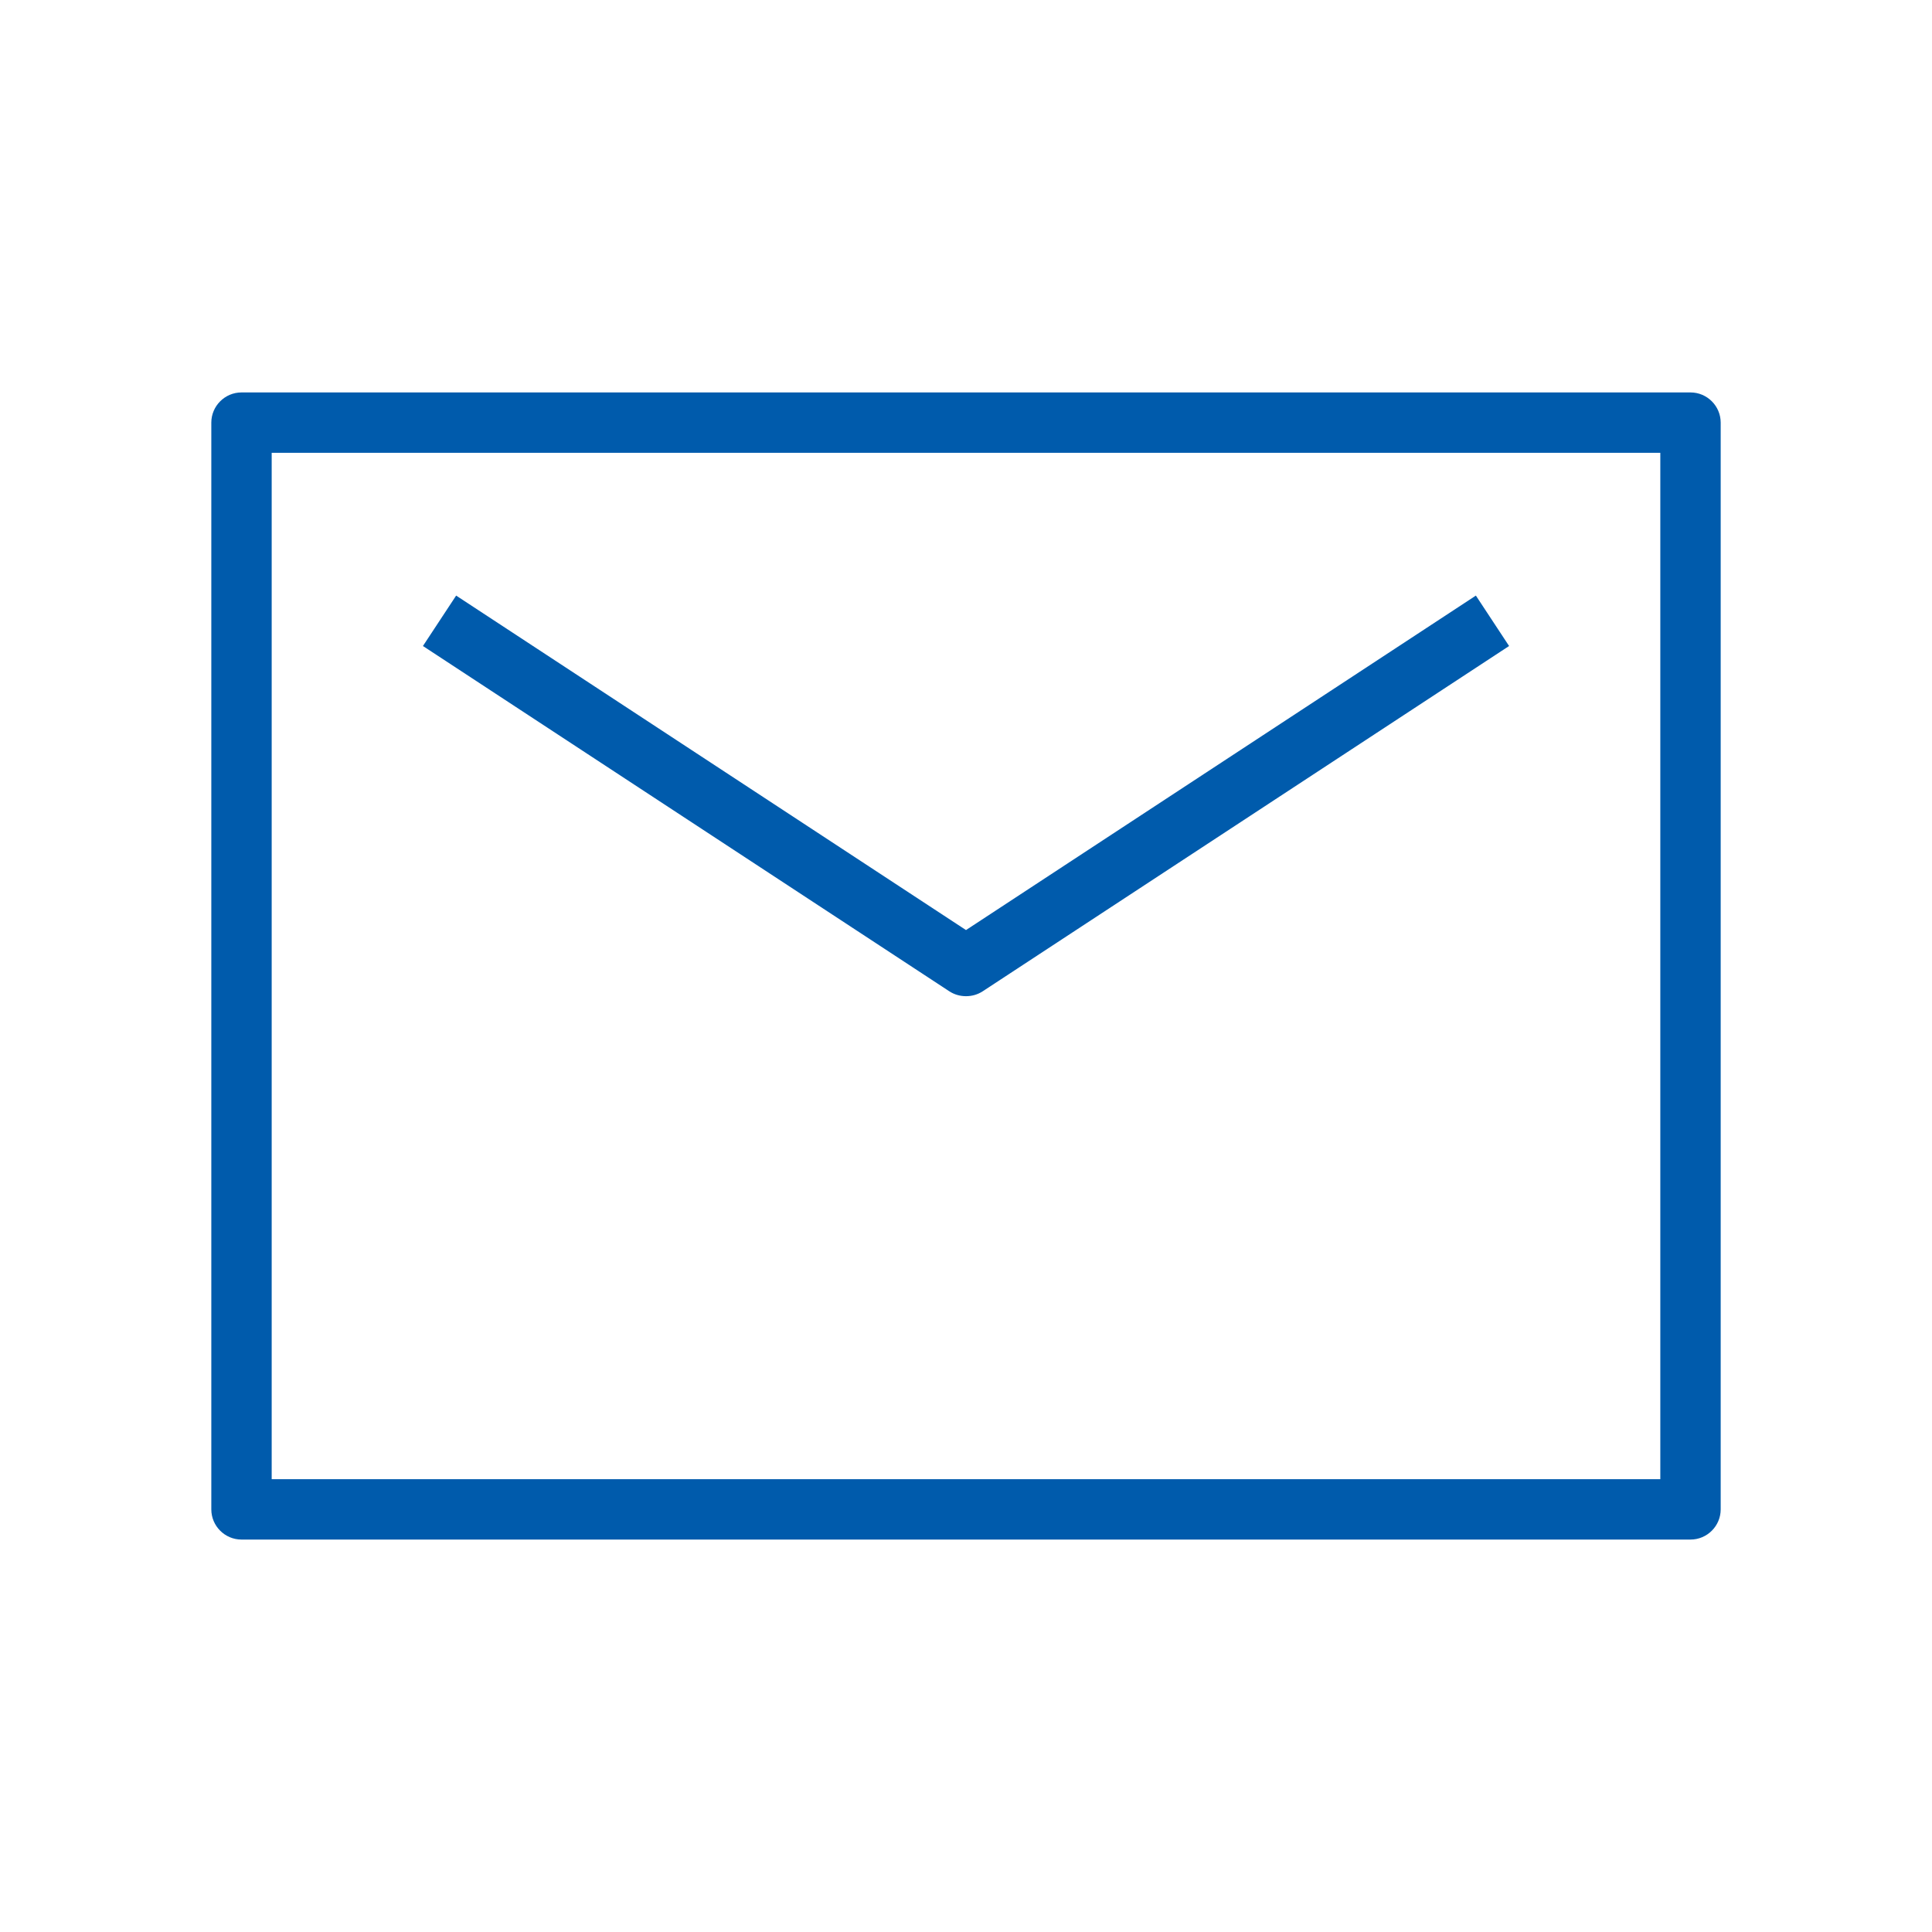
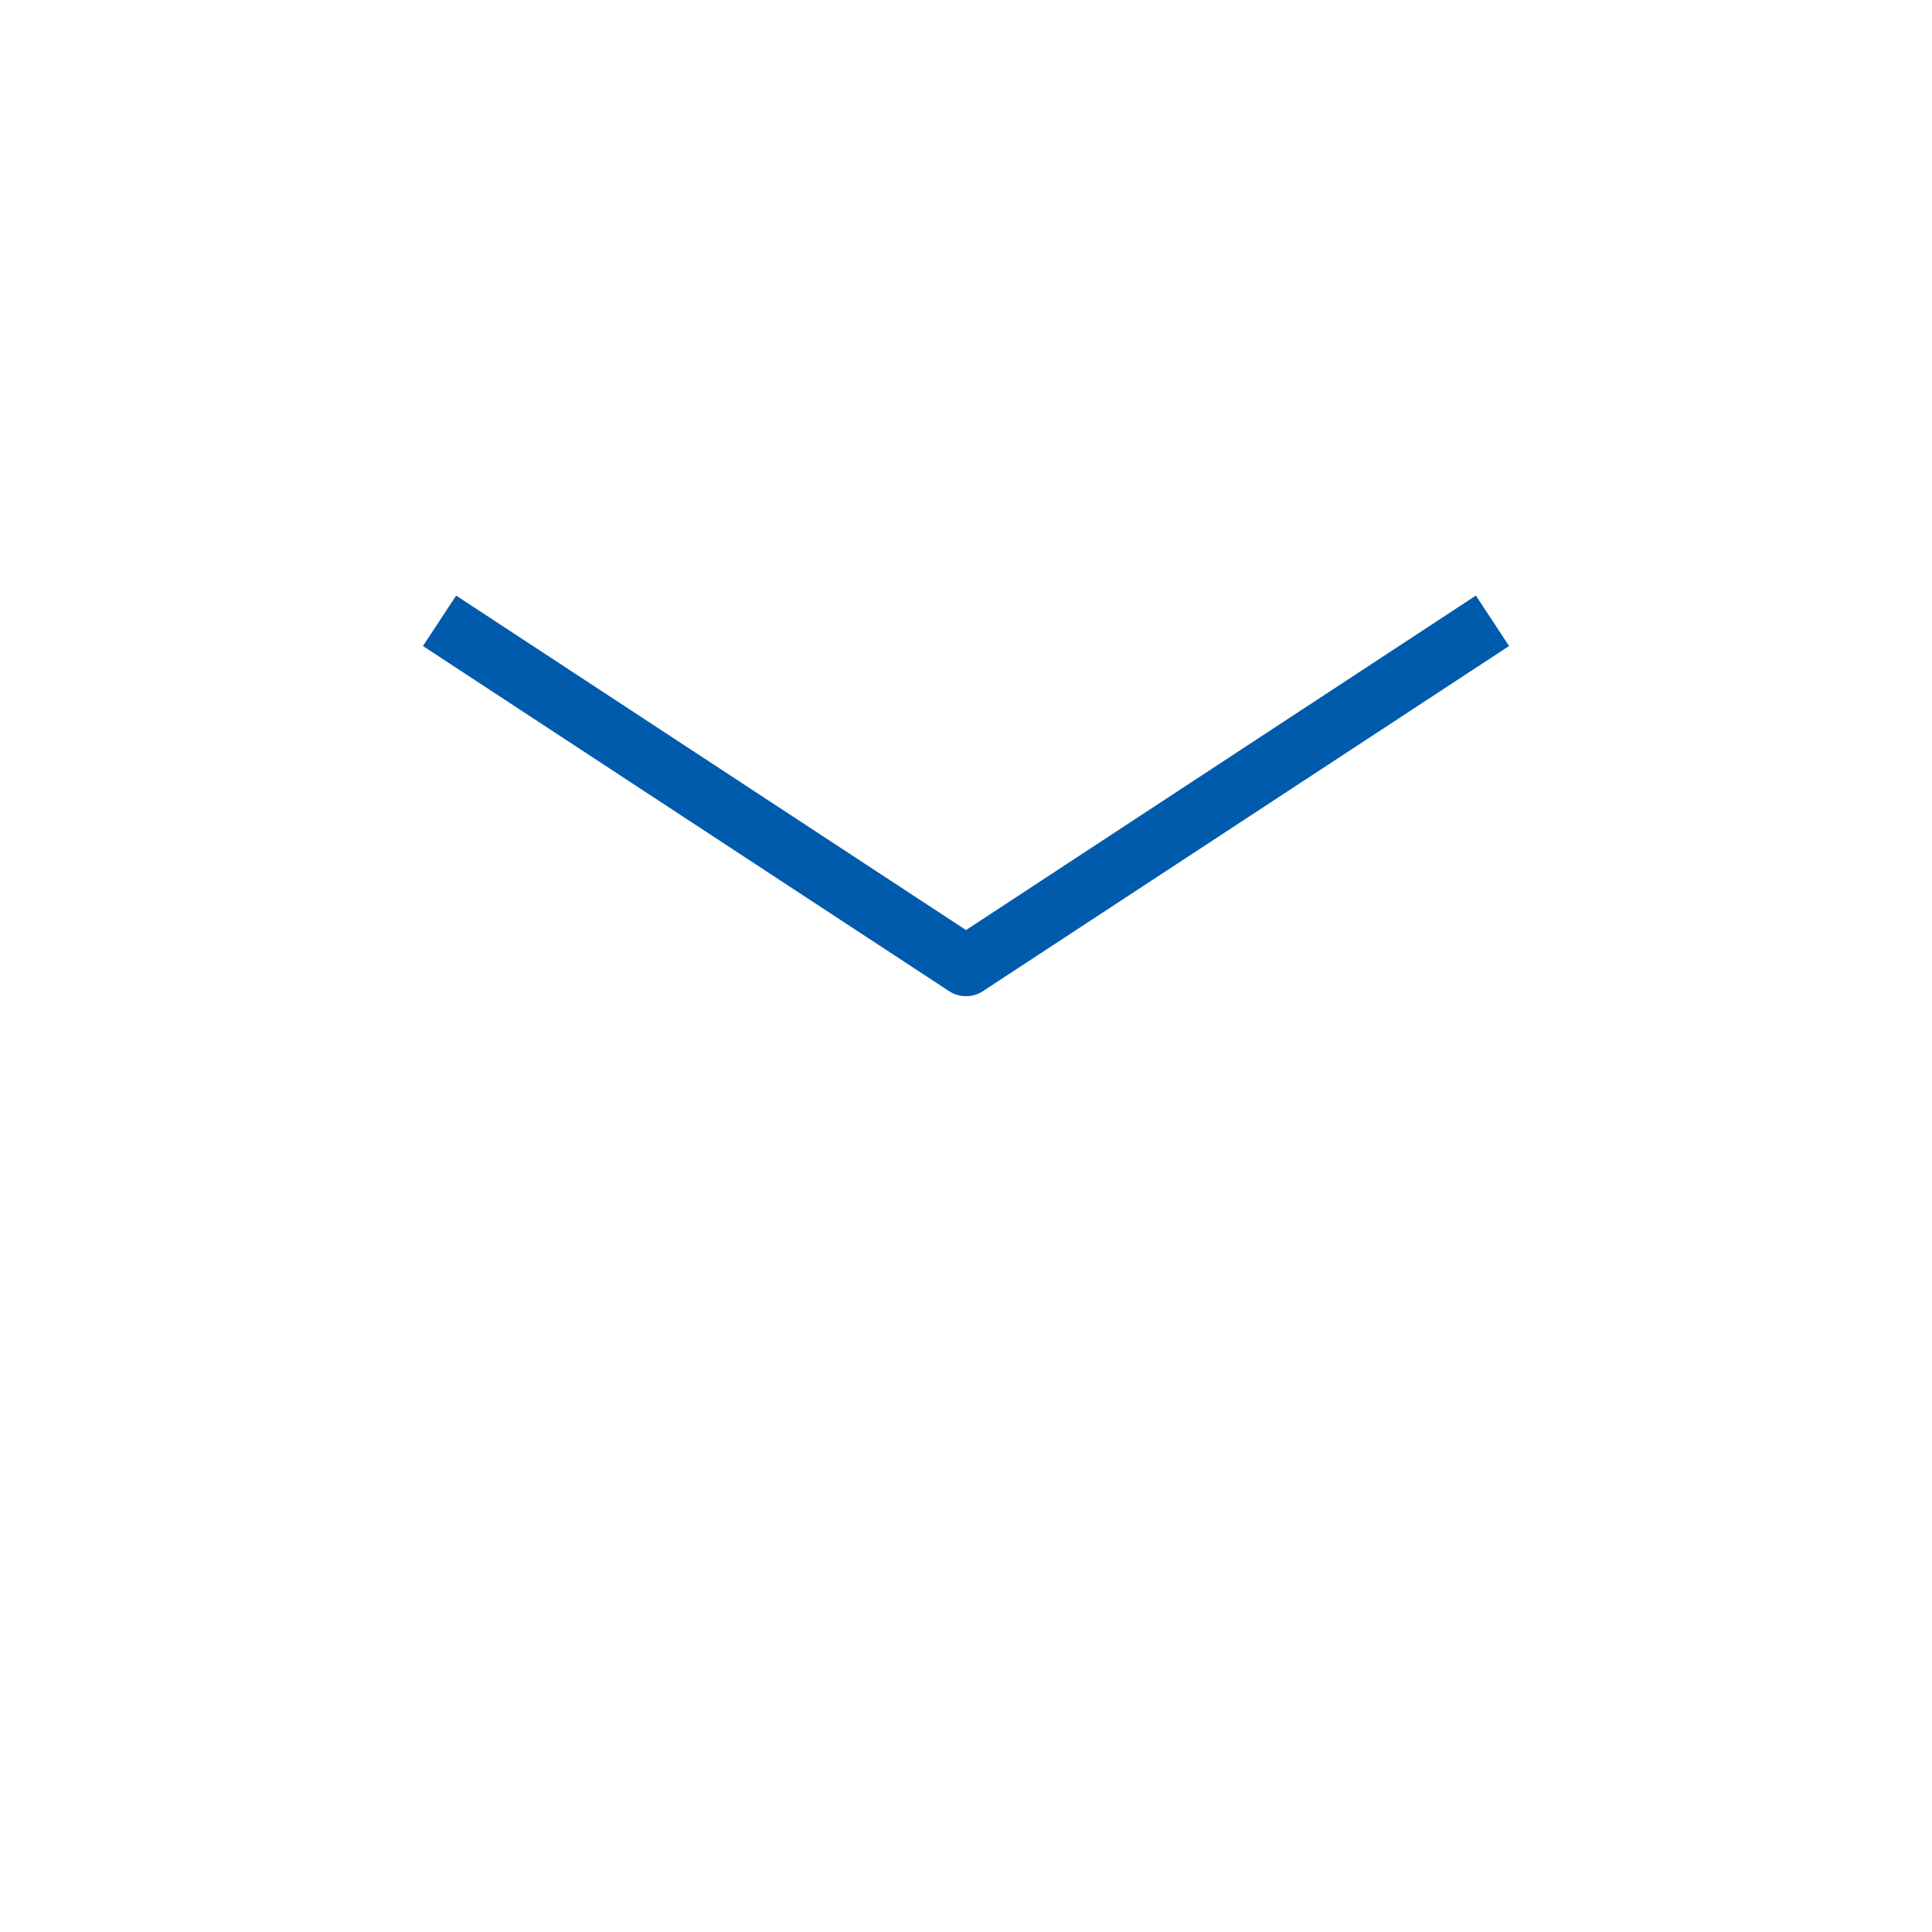
<svg xmlns="http://www.w3.org/2000/svg" width="80" height="80" viewBox="0 0 80 80" fill="none">
-   <path d="M70 63.75H10C9.312 63.75 8.75 63.188 8.75 62.5V17.5C8.75 16.812 9.312 16.25 10 16.25H70C70.688 16.25 71.25 16.812 71.25 17.5V62.5C71.25 63.188 70.688 63.75 70 63.75ZM11.25 61.25H68.75V18.75H11.25V61.25Z" fill="#005BAC" />
  <path d="M40 41.25C39.763 41.25 39.525 41.187 39.313 41.05L17.513 26.75L18.888 24.662L40 38.512L61.113 24.662L62.488 26.75L40.688 41.05C40.475 41.187 40.238 41.25 40 41.25Z" fill="#005BAC" />
</svg>